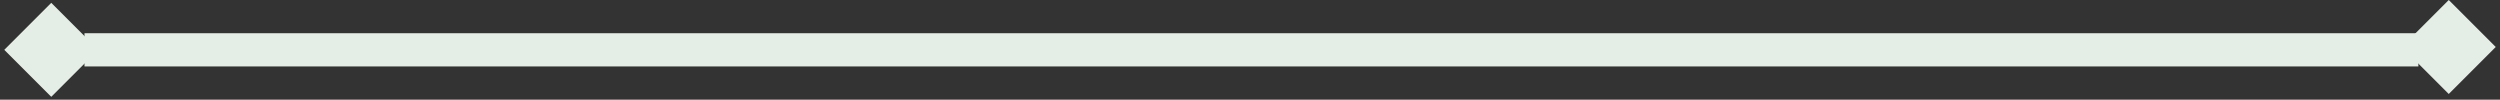
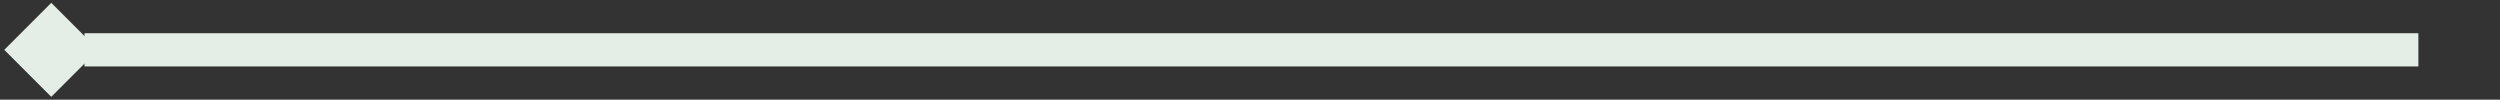
<svg xmlns="http://www.w3.org/2000/svg" width="301" height="12" viewBox="0 0 301 12" fill="none">
  <rect x="0" y="0" width="301" height="12" fill="#333333" stroke="none" />
  <rect x="10.172" y="4" width="281" height="4" fill="#E4EEE6" />
-   <rect x="294.828" width="8" height="8" transform="rotate(45 294.828 0)" fill="#E4EEE6" />
  <rect x="6.172" y="0.343" width="8" height="8" transform="rotate(45 6.172 0.343)" fill="#E4EEE6" />
</svg>